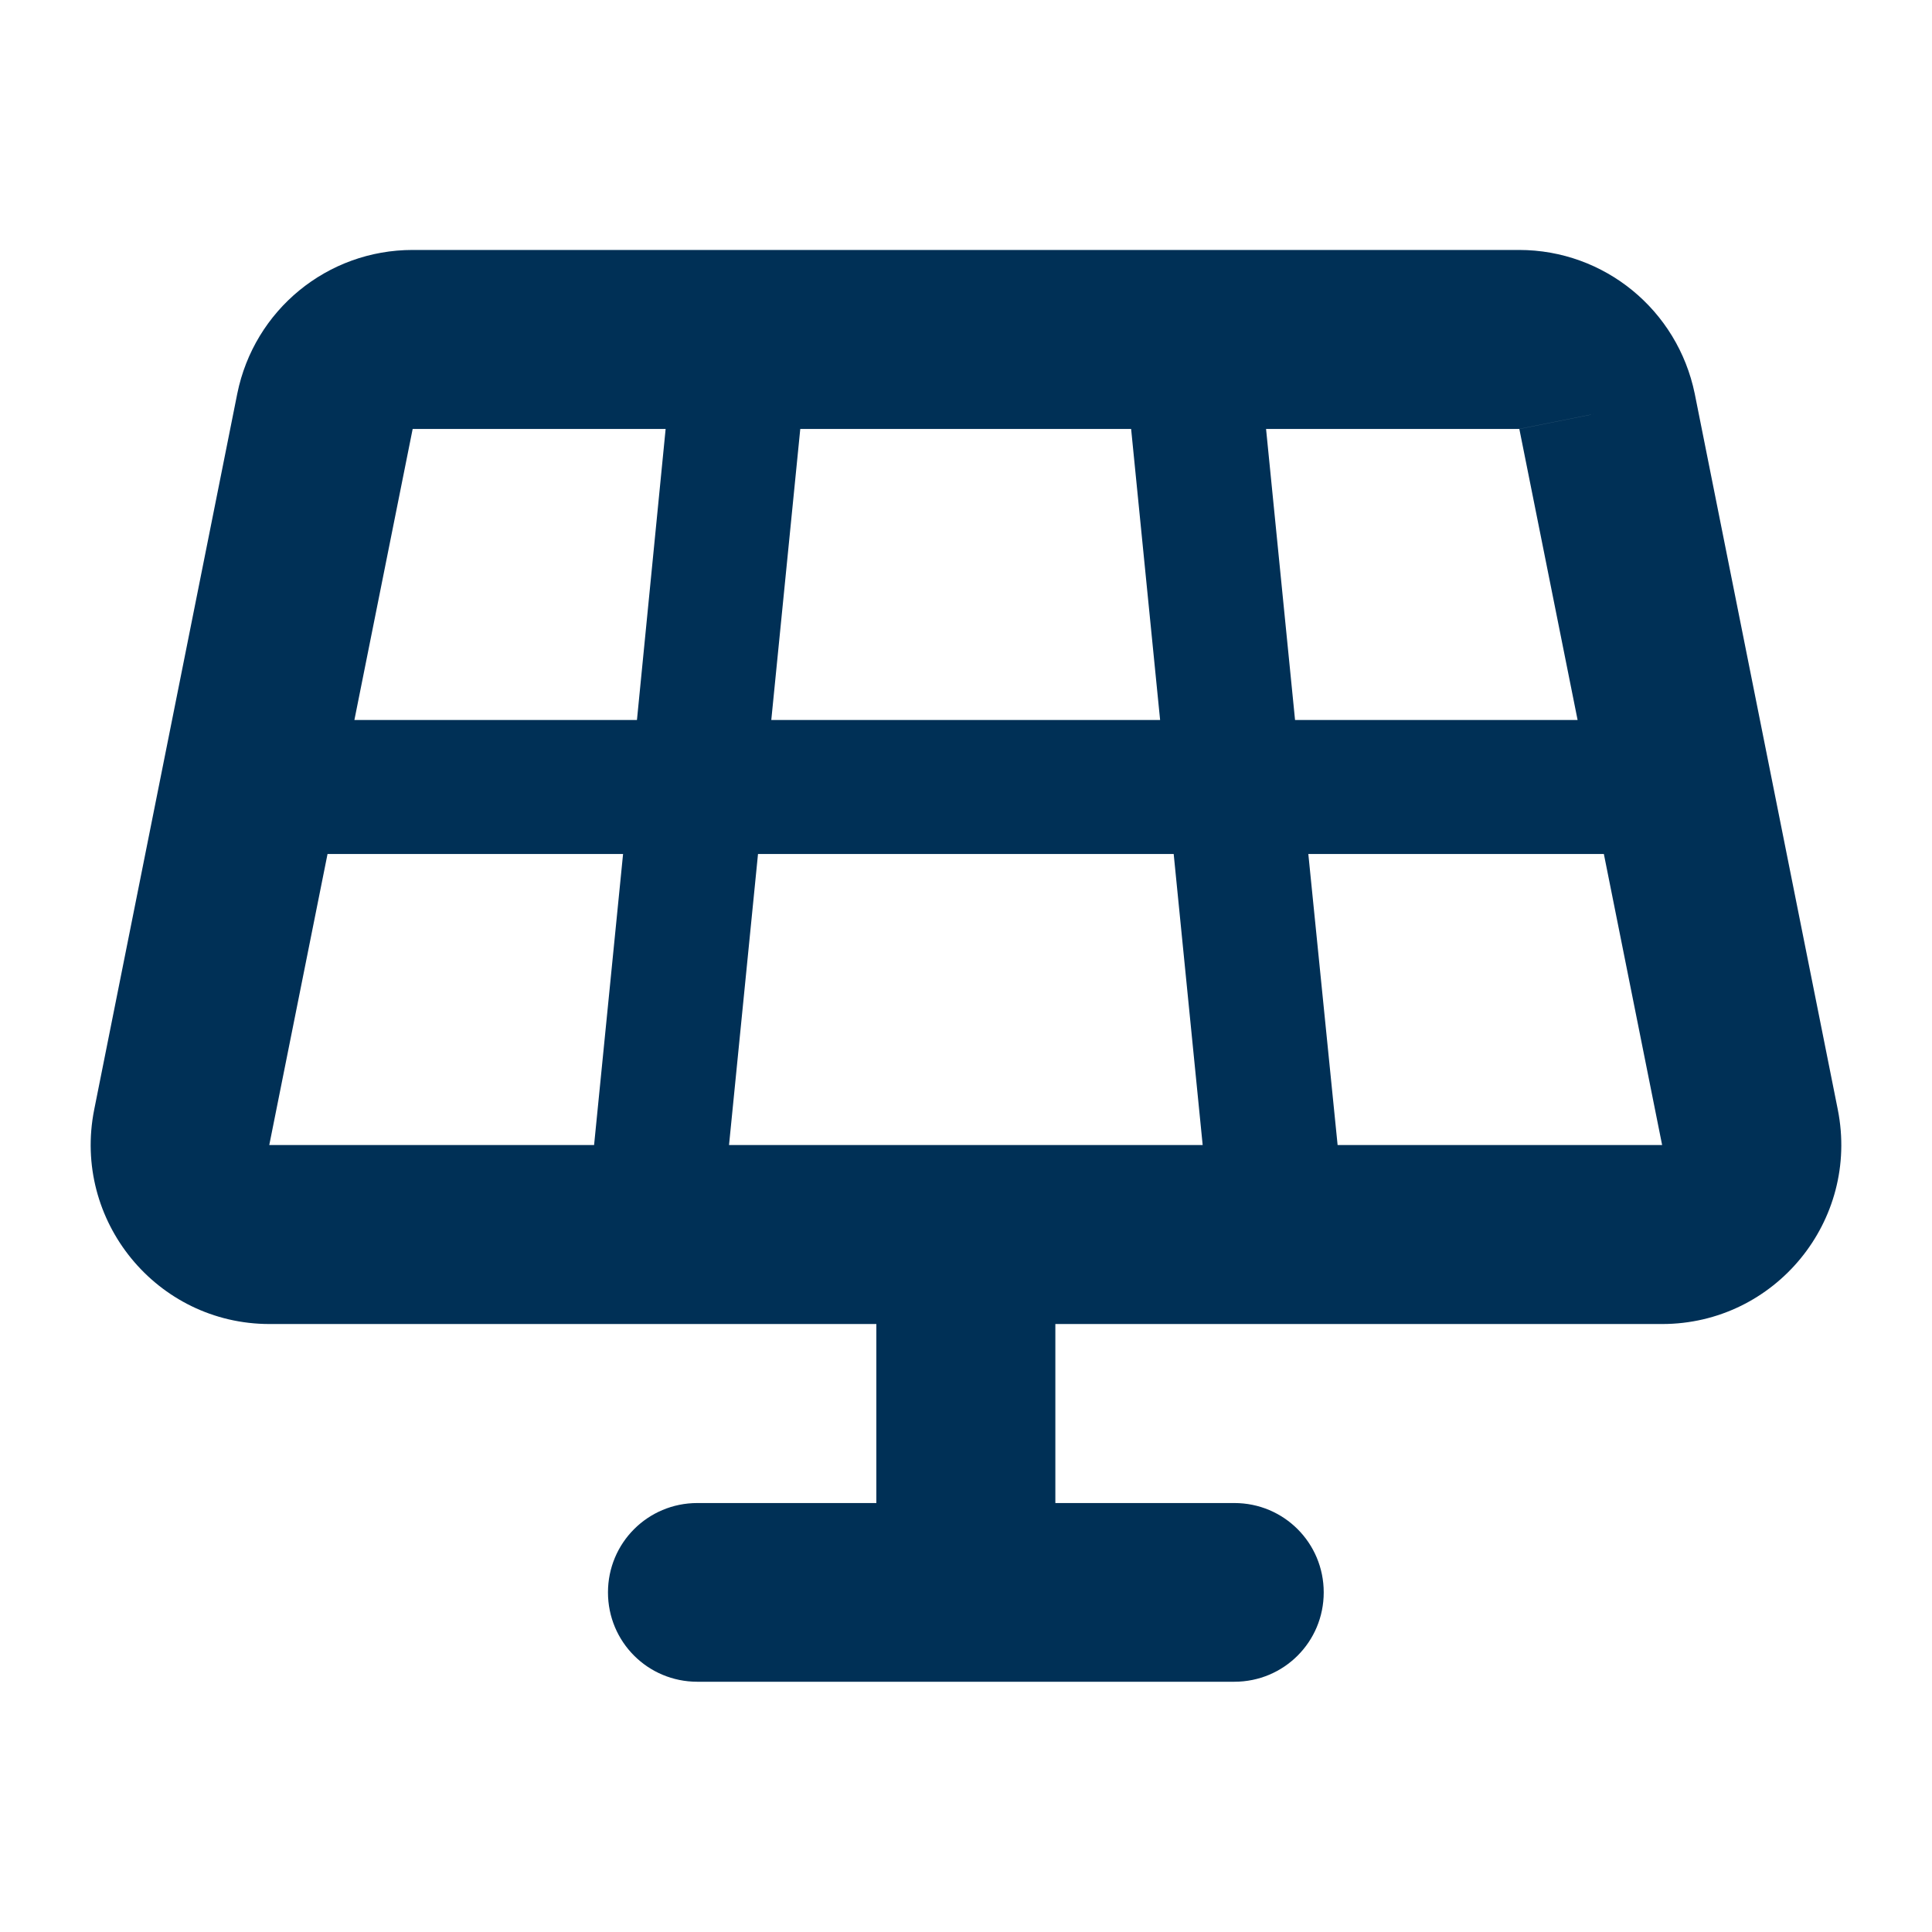
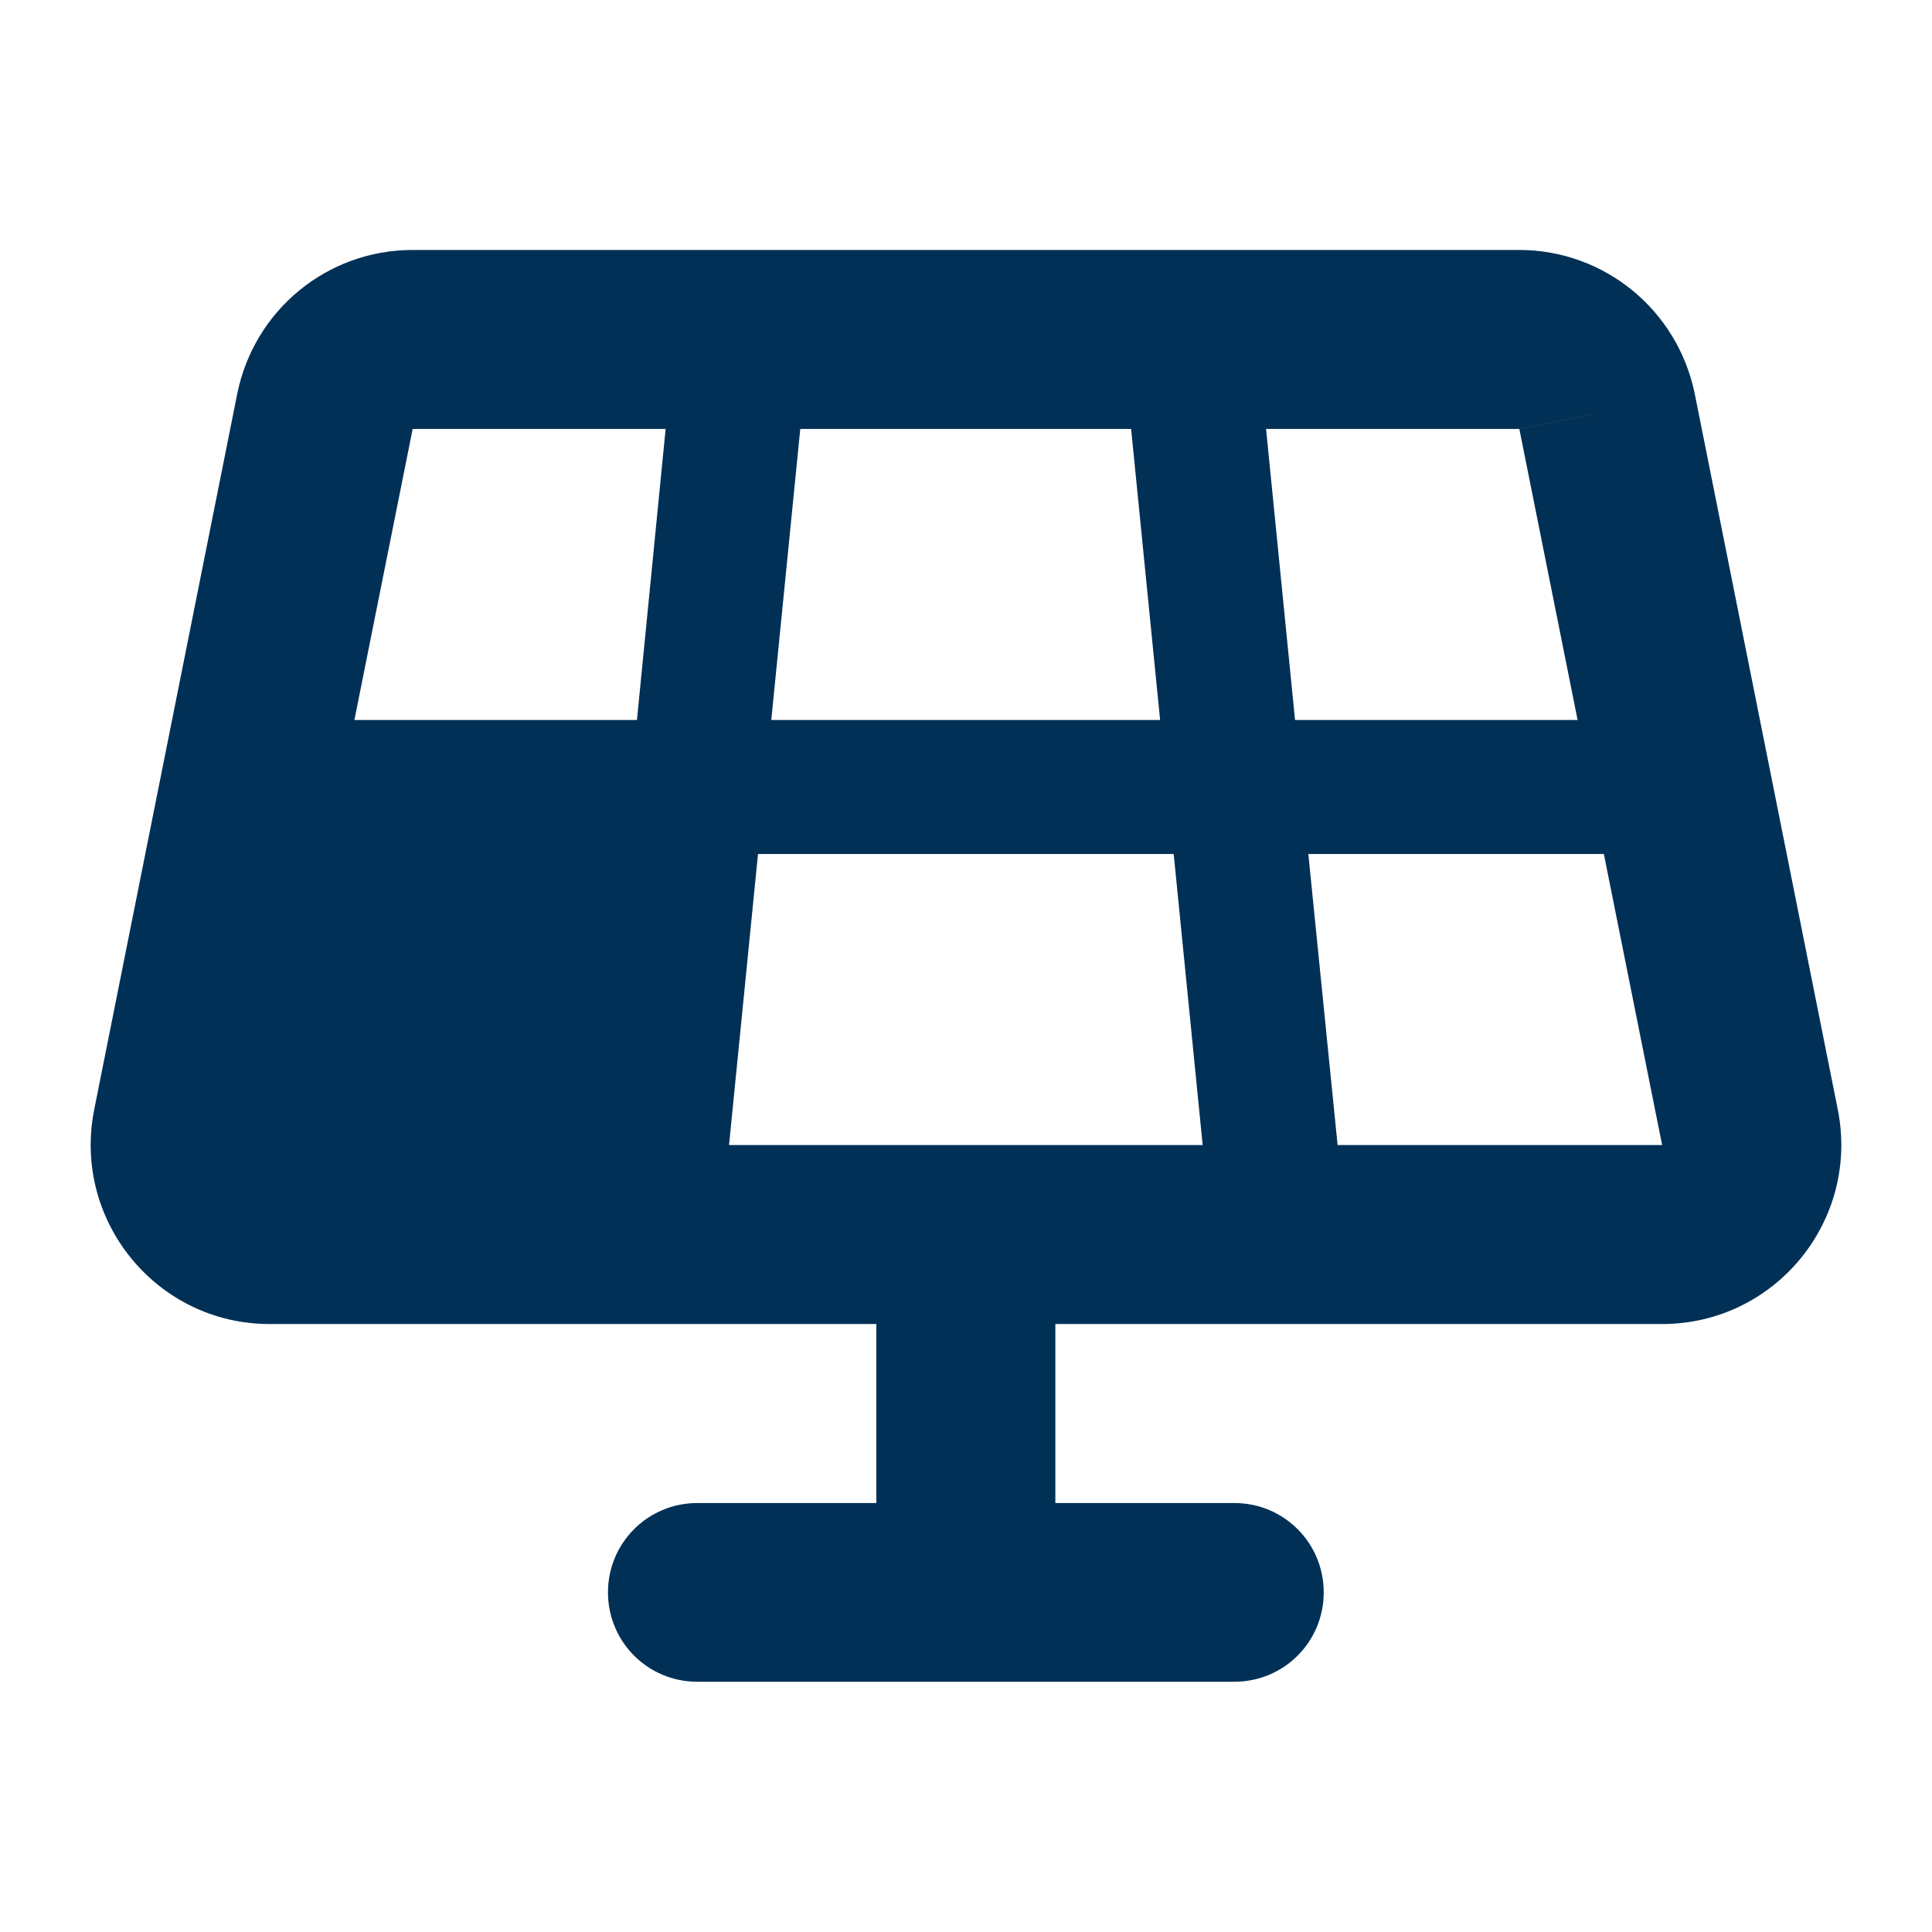
<svg xmlns="http://www.w3.org/2000/svg" id="Ebene_1" data-name="Ebene 1" viewBox="0 0 64 64">
  <defs>
    <style>
      .cls-1 {
        fill: #003056;
        stroke-width: 0px;
      }
    </style>
  </defs>
-   <path class="cls-1" d="M13.67,8.28c-2.83,0-5.25,1.99-5.81,4.76l-4.74,23.72c-.73,3.67,2.07,7.1,5.81,7.1h20.1v5.93h-5.93c-1.64,0-2.96,1.32-2.96,2.96s1.32,2.96,2.96,2.96h17.79c1.64,0,2.96-1.32,2.96-2.96s-1.32-2.96-2.96-2.96h-5.93v-5.93h20.1c3.74,0,6.55-3.42,5.82-7.1l-4.74-23.72c-.57-2.77-2.99-4.76-5.82-4.76H13.67ZM26.52,14.21h10.95l.96,9.64h-12.88l.96-9.64ZM21.09,23.85h-9.35l1.93-9.64h8.38l-.95,9.64ZM10.85,28.29h9.79l-.96,9.64h-10.76l1.93-9.64ZM25.11,28.29h13.77l.96,9.64h-15.69l.96-9.64h0ZM43.34,28.29h9.79l1.93,9.64h-10.75l-.97-9.64ZM52.24,23.85h-9.34l-.96-9.64h8.38l2.91-.58-2.9.58,1.93,9.64h0Z" />
+   <path class="cls-1" d="M13.67,8.28c-2.83,0-5.25,1.99-5.81,4.76l-4.74,23.72c-.73,3.67,2.07,7.1,5.81,7.1h20.1v5.93h-5.93c-1.64,0-2.96,1.32-2.96,2.96s1.32,2.96,2.96,2.96h17.79c1.64,0,2.96-1.32,2.96-2.96s-1.32-2.96-2.96-2.96h-5.93v-5.93h20.1c3.74,0,6.55-3.42,5.82-7.1l-4.74-23.72c-.57-2.77-2.99-4.76-5.82-4.76H13.67ZM26.52,14.21h10.95l.96,9.64h-12.88l.96-9.64ZM21.09,23.85h-9.35l1.93-9.64h8.38l-.95,9.64ZM10.85,28.29h9.79l-.96,9.64l1.93-9.64ZM25.11,28.29h13.77l.96,9.64h-15.69l.96-9.64h0ZM43.34,28.29h9.79l1.93,9.64h-10.75l-.97-9.64ZM52.24,23.85h-9.34l-.96-9.64h8.38l2.91-.58-2.9.58,1.93,9.64h0Z" />
</svg>